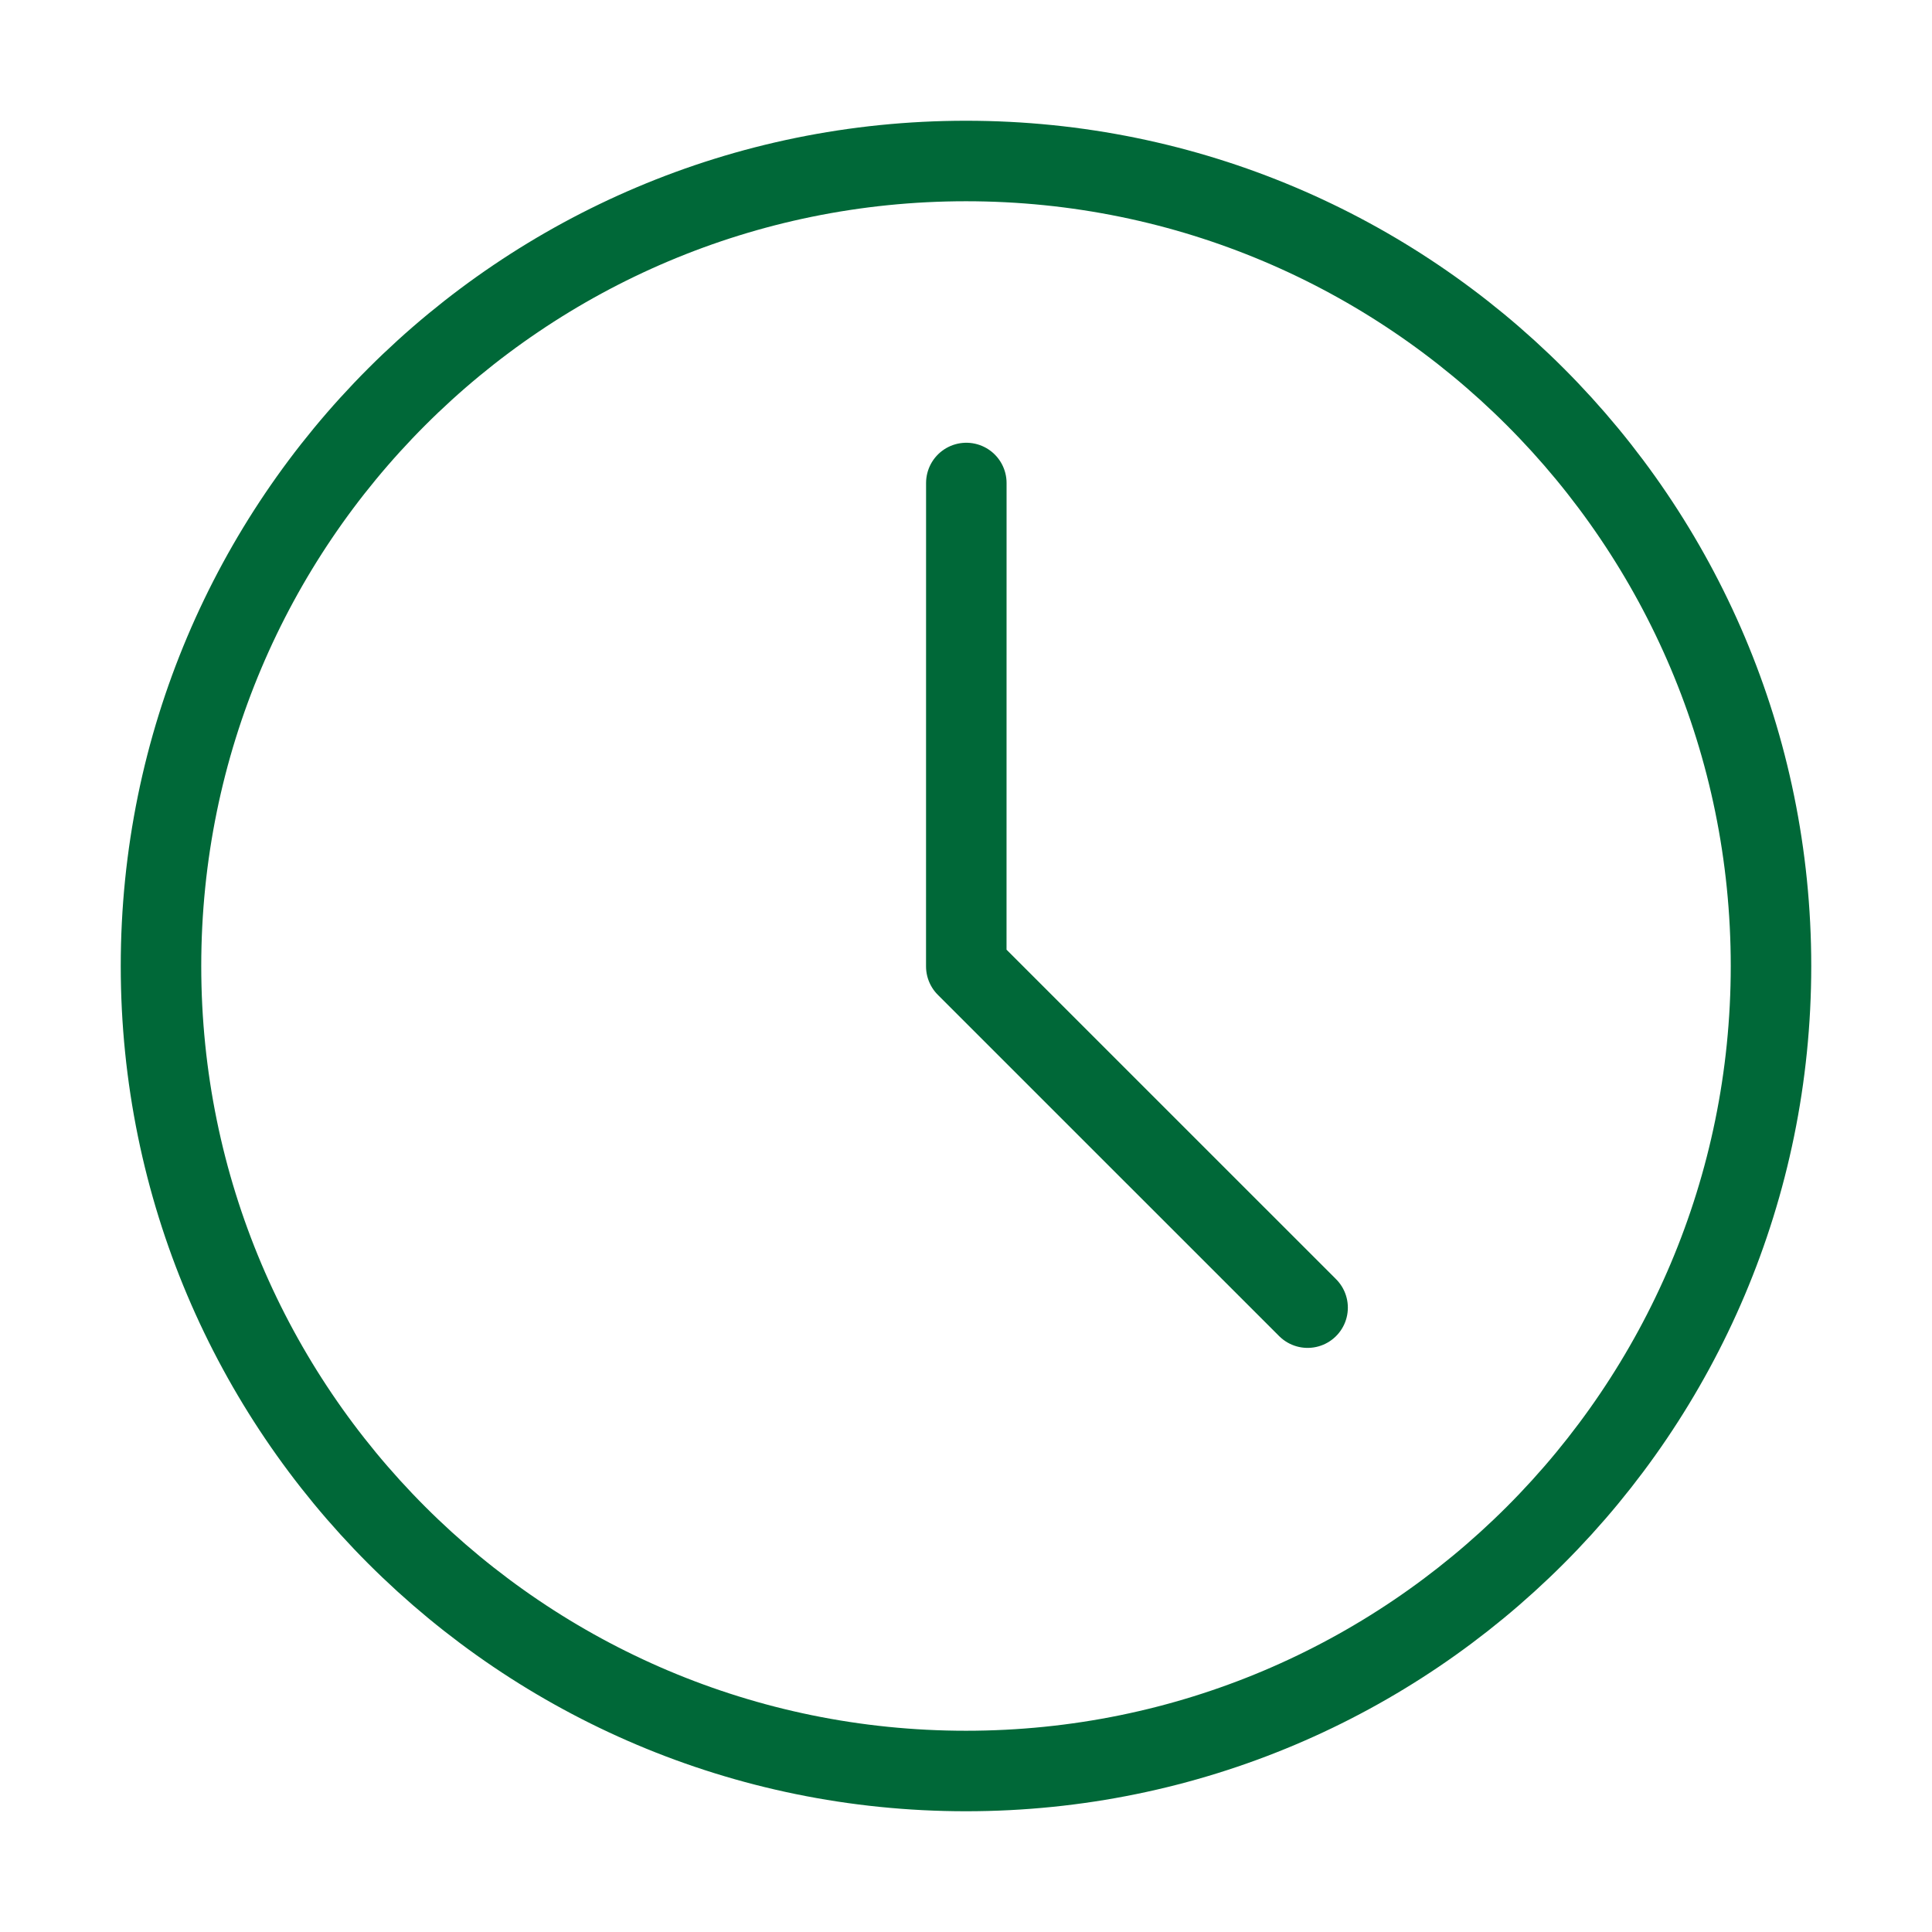
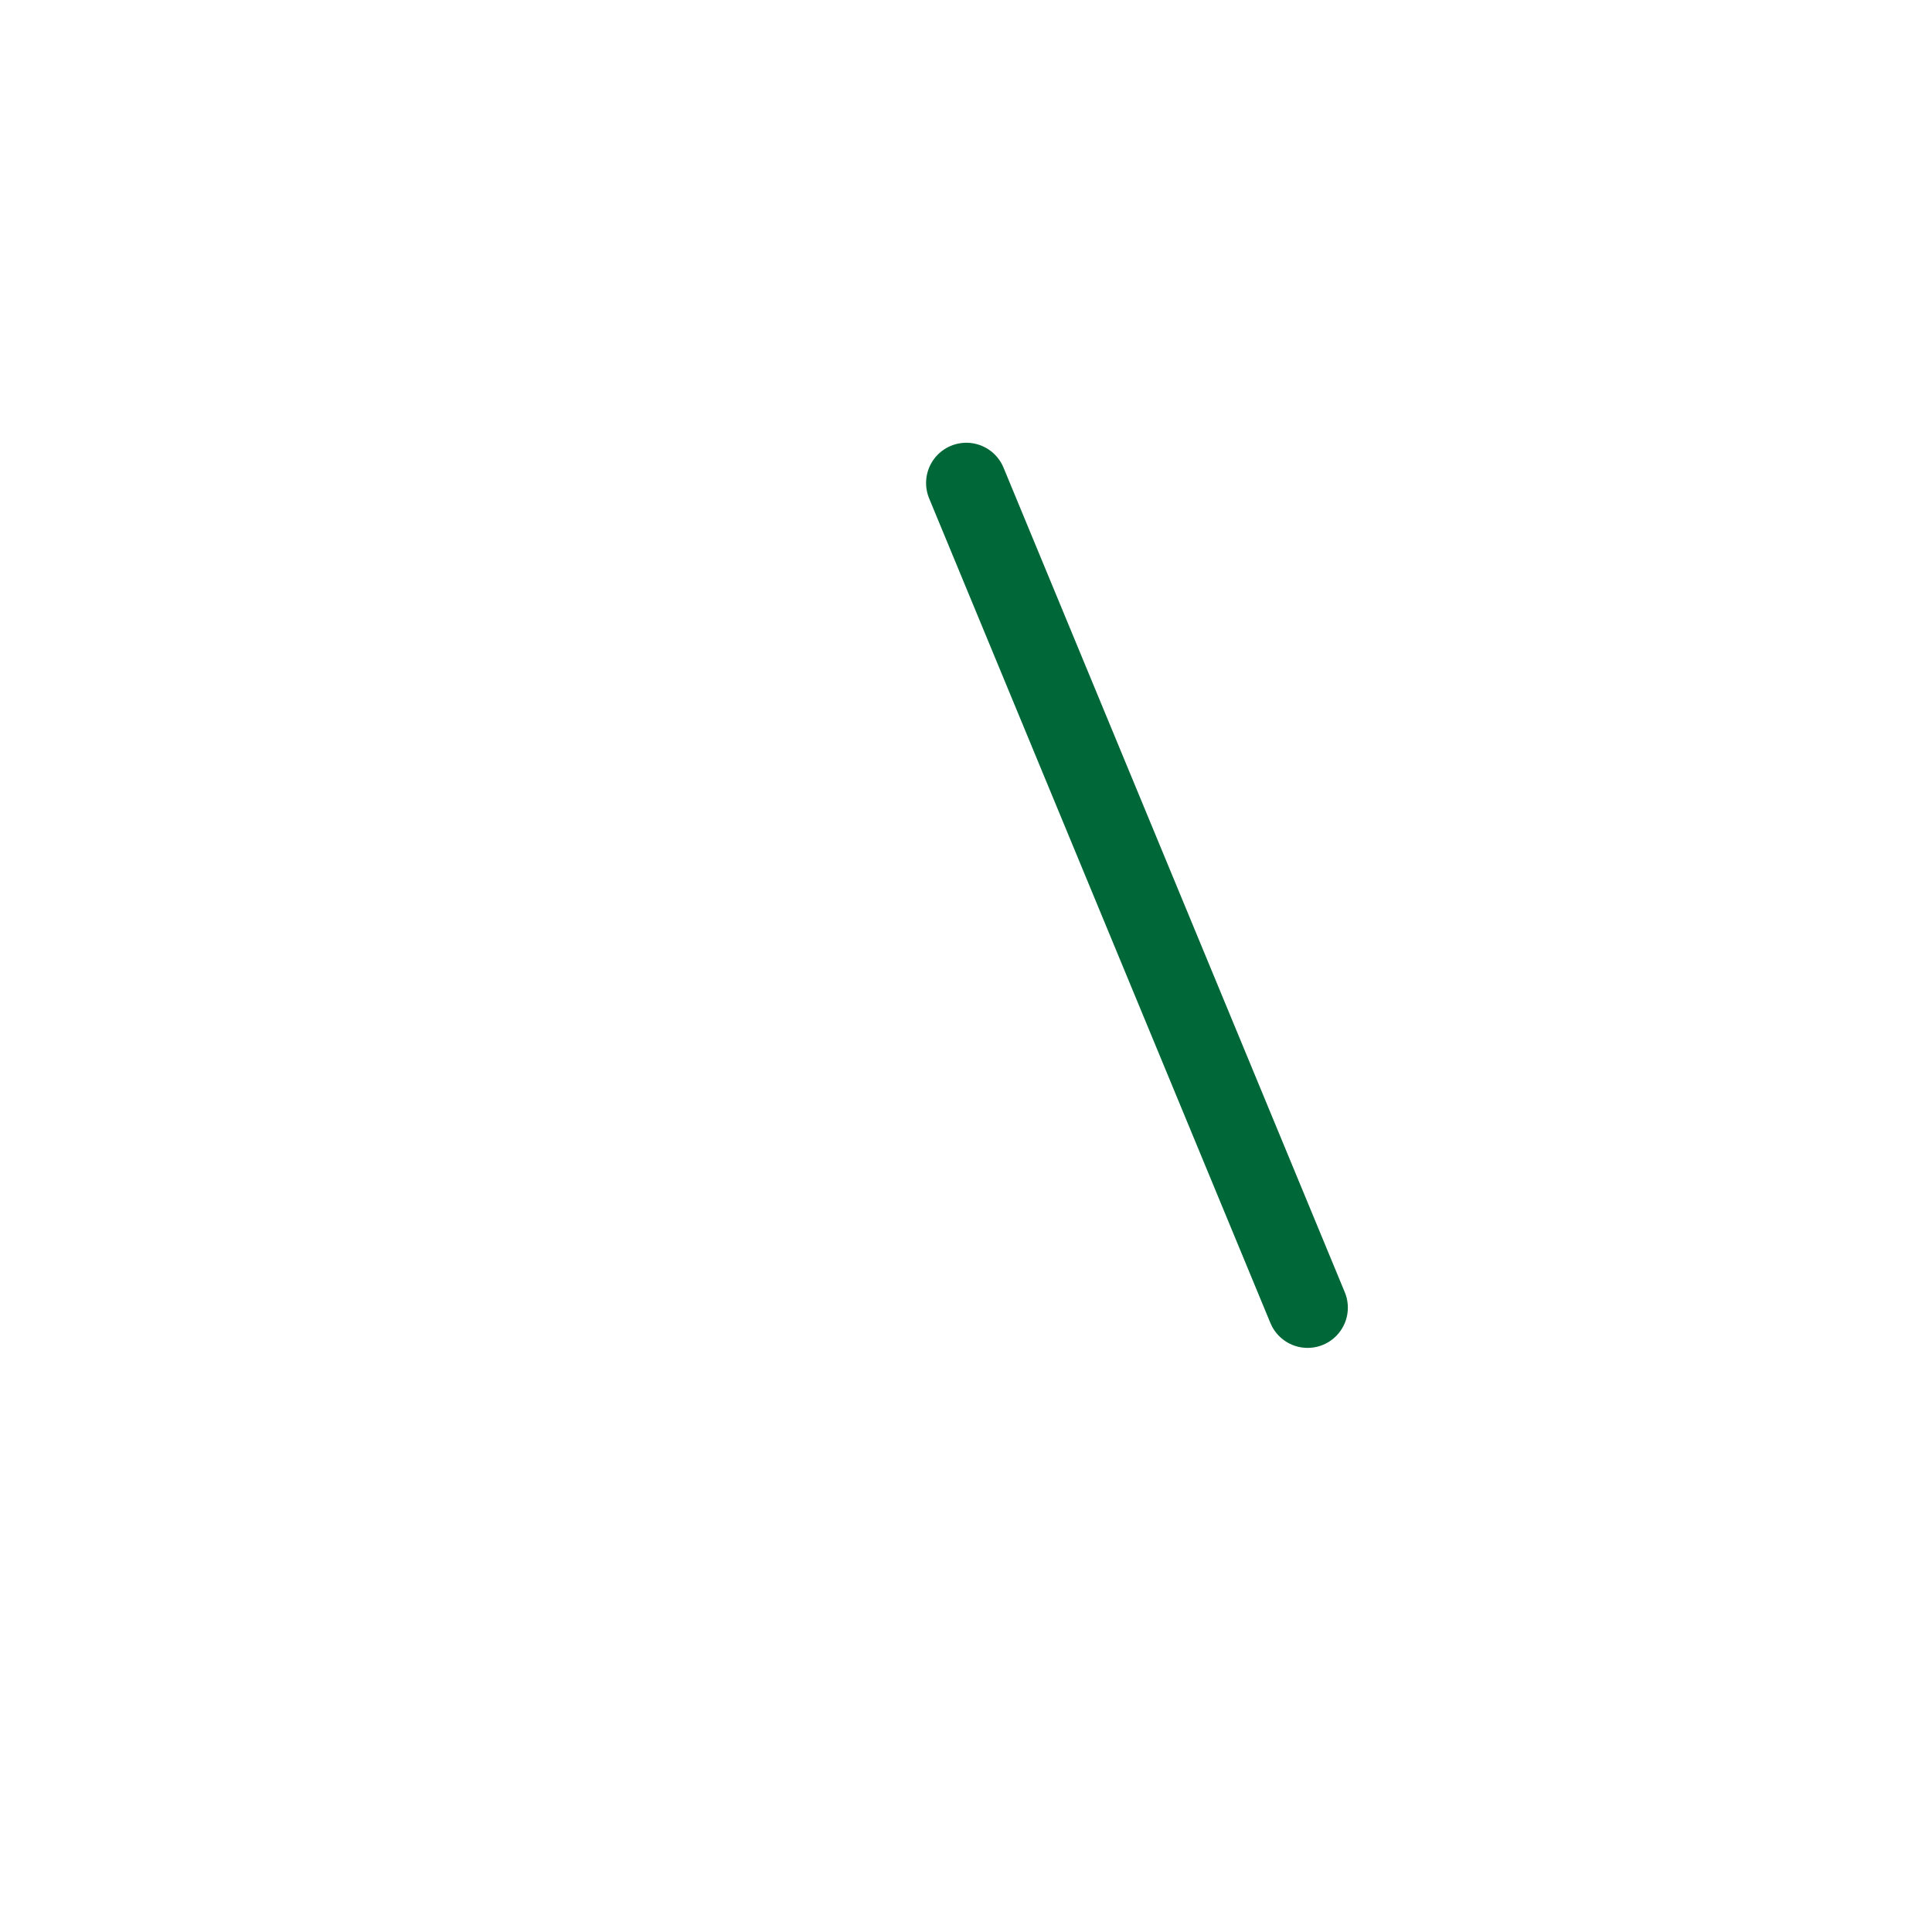
<svg xmlns="http://www.w3.org/2000/svg" width="48" height="48" viewBox="0 0 48 48" fill="none">
-   <path d="M24 44C35.046 44 44 35.046 44 24C44 12.954 35.046 4 24 4C12.954 4 4 12.954 4 24C4 35.046 12.954 44 24 44Z" fill="none" stroke="#006838" stroke-width="2" stroke-linejoin="round" />
-   <path d="M24.008 12L24.007 24.009L32.487 32.488" stroke="#006838" stroke-width="2" stroke-linecap="round" stroke-linejoin="round" />
+   <path d="M24.008 12L32.487 32.488" stroke="#006838" stroke-width="2" stroke-linecap="round" stroke-linejoin="round" />
</svg>